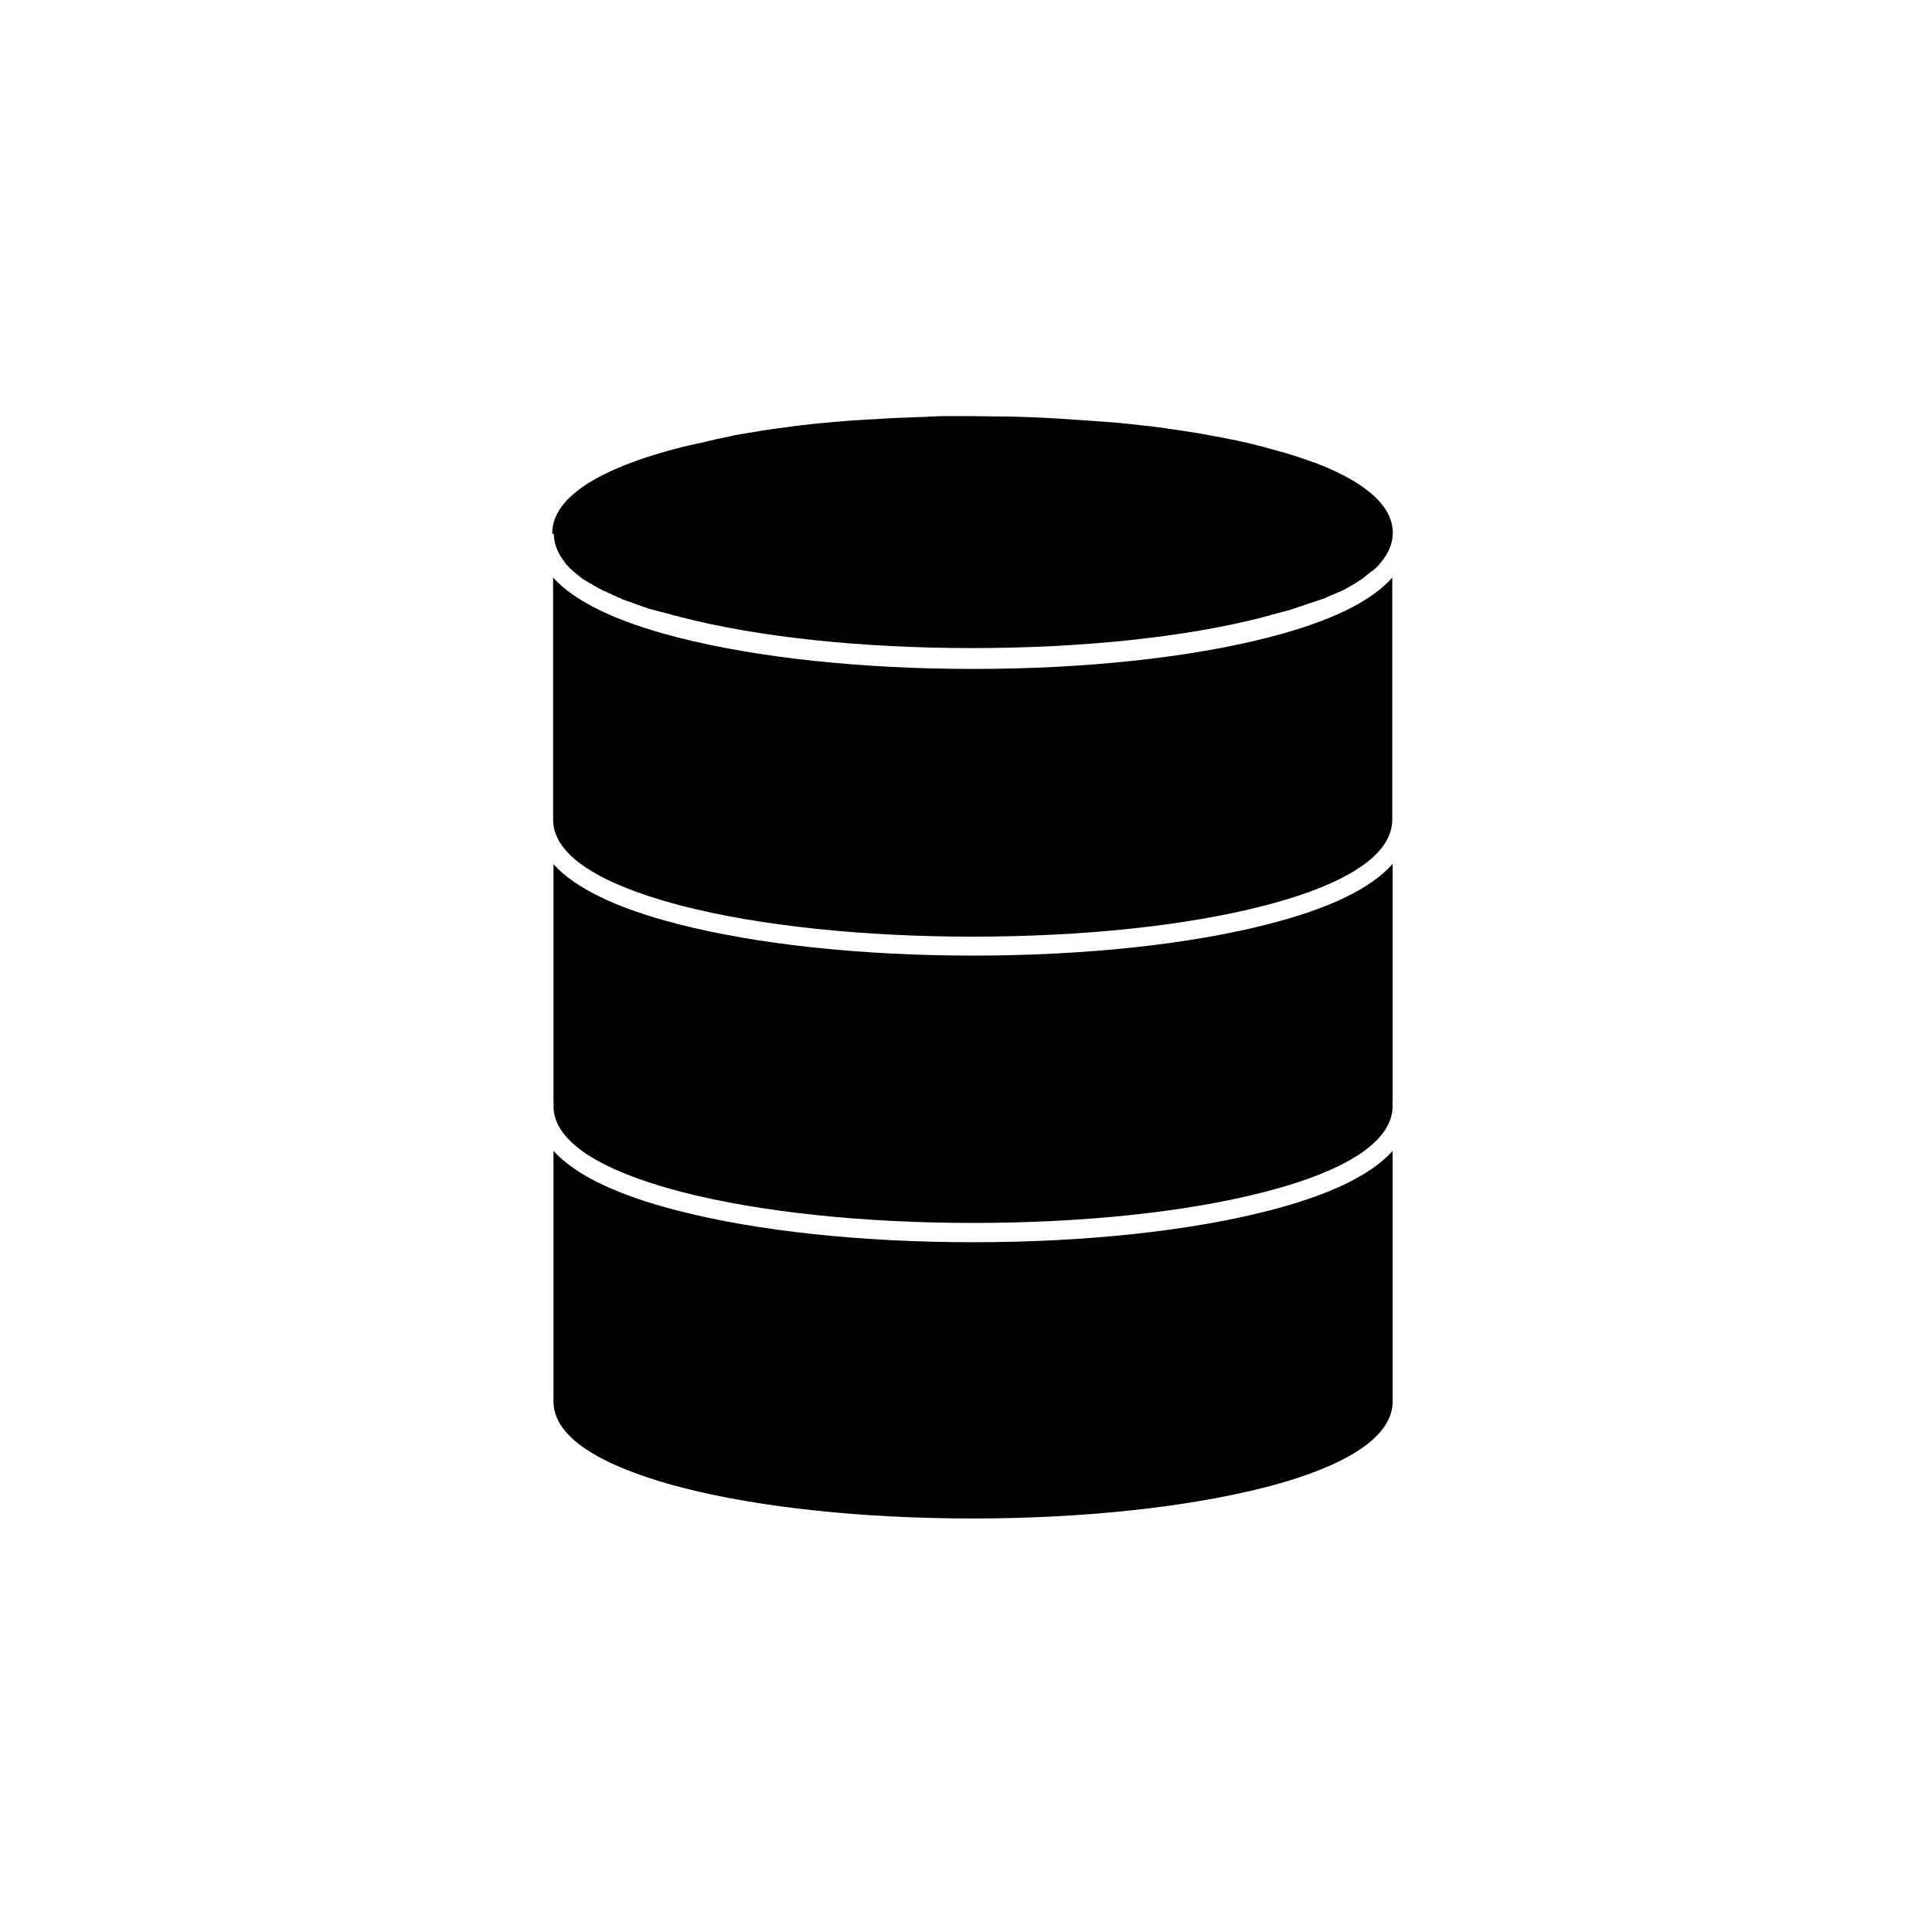
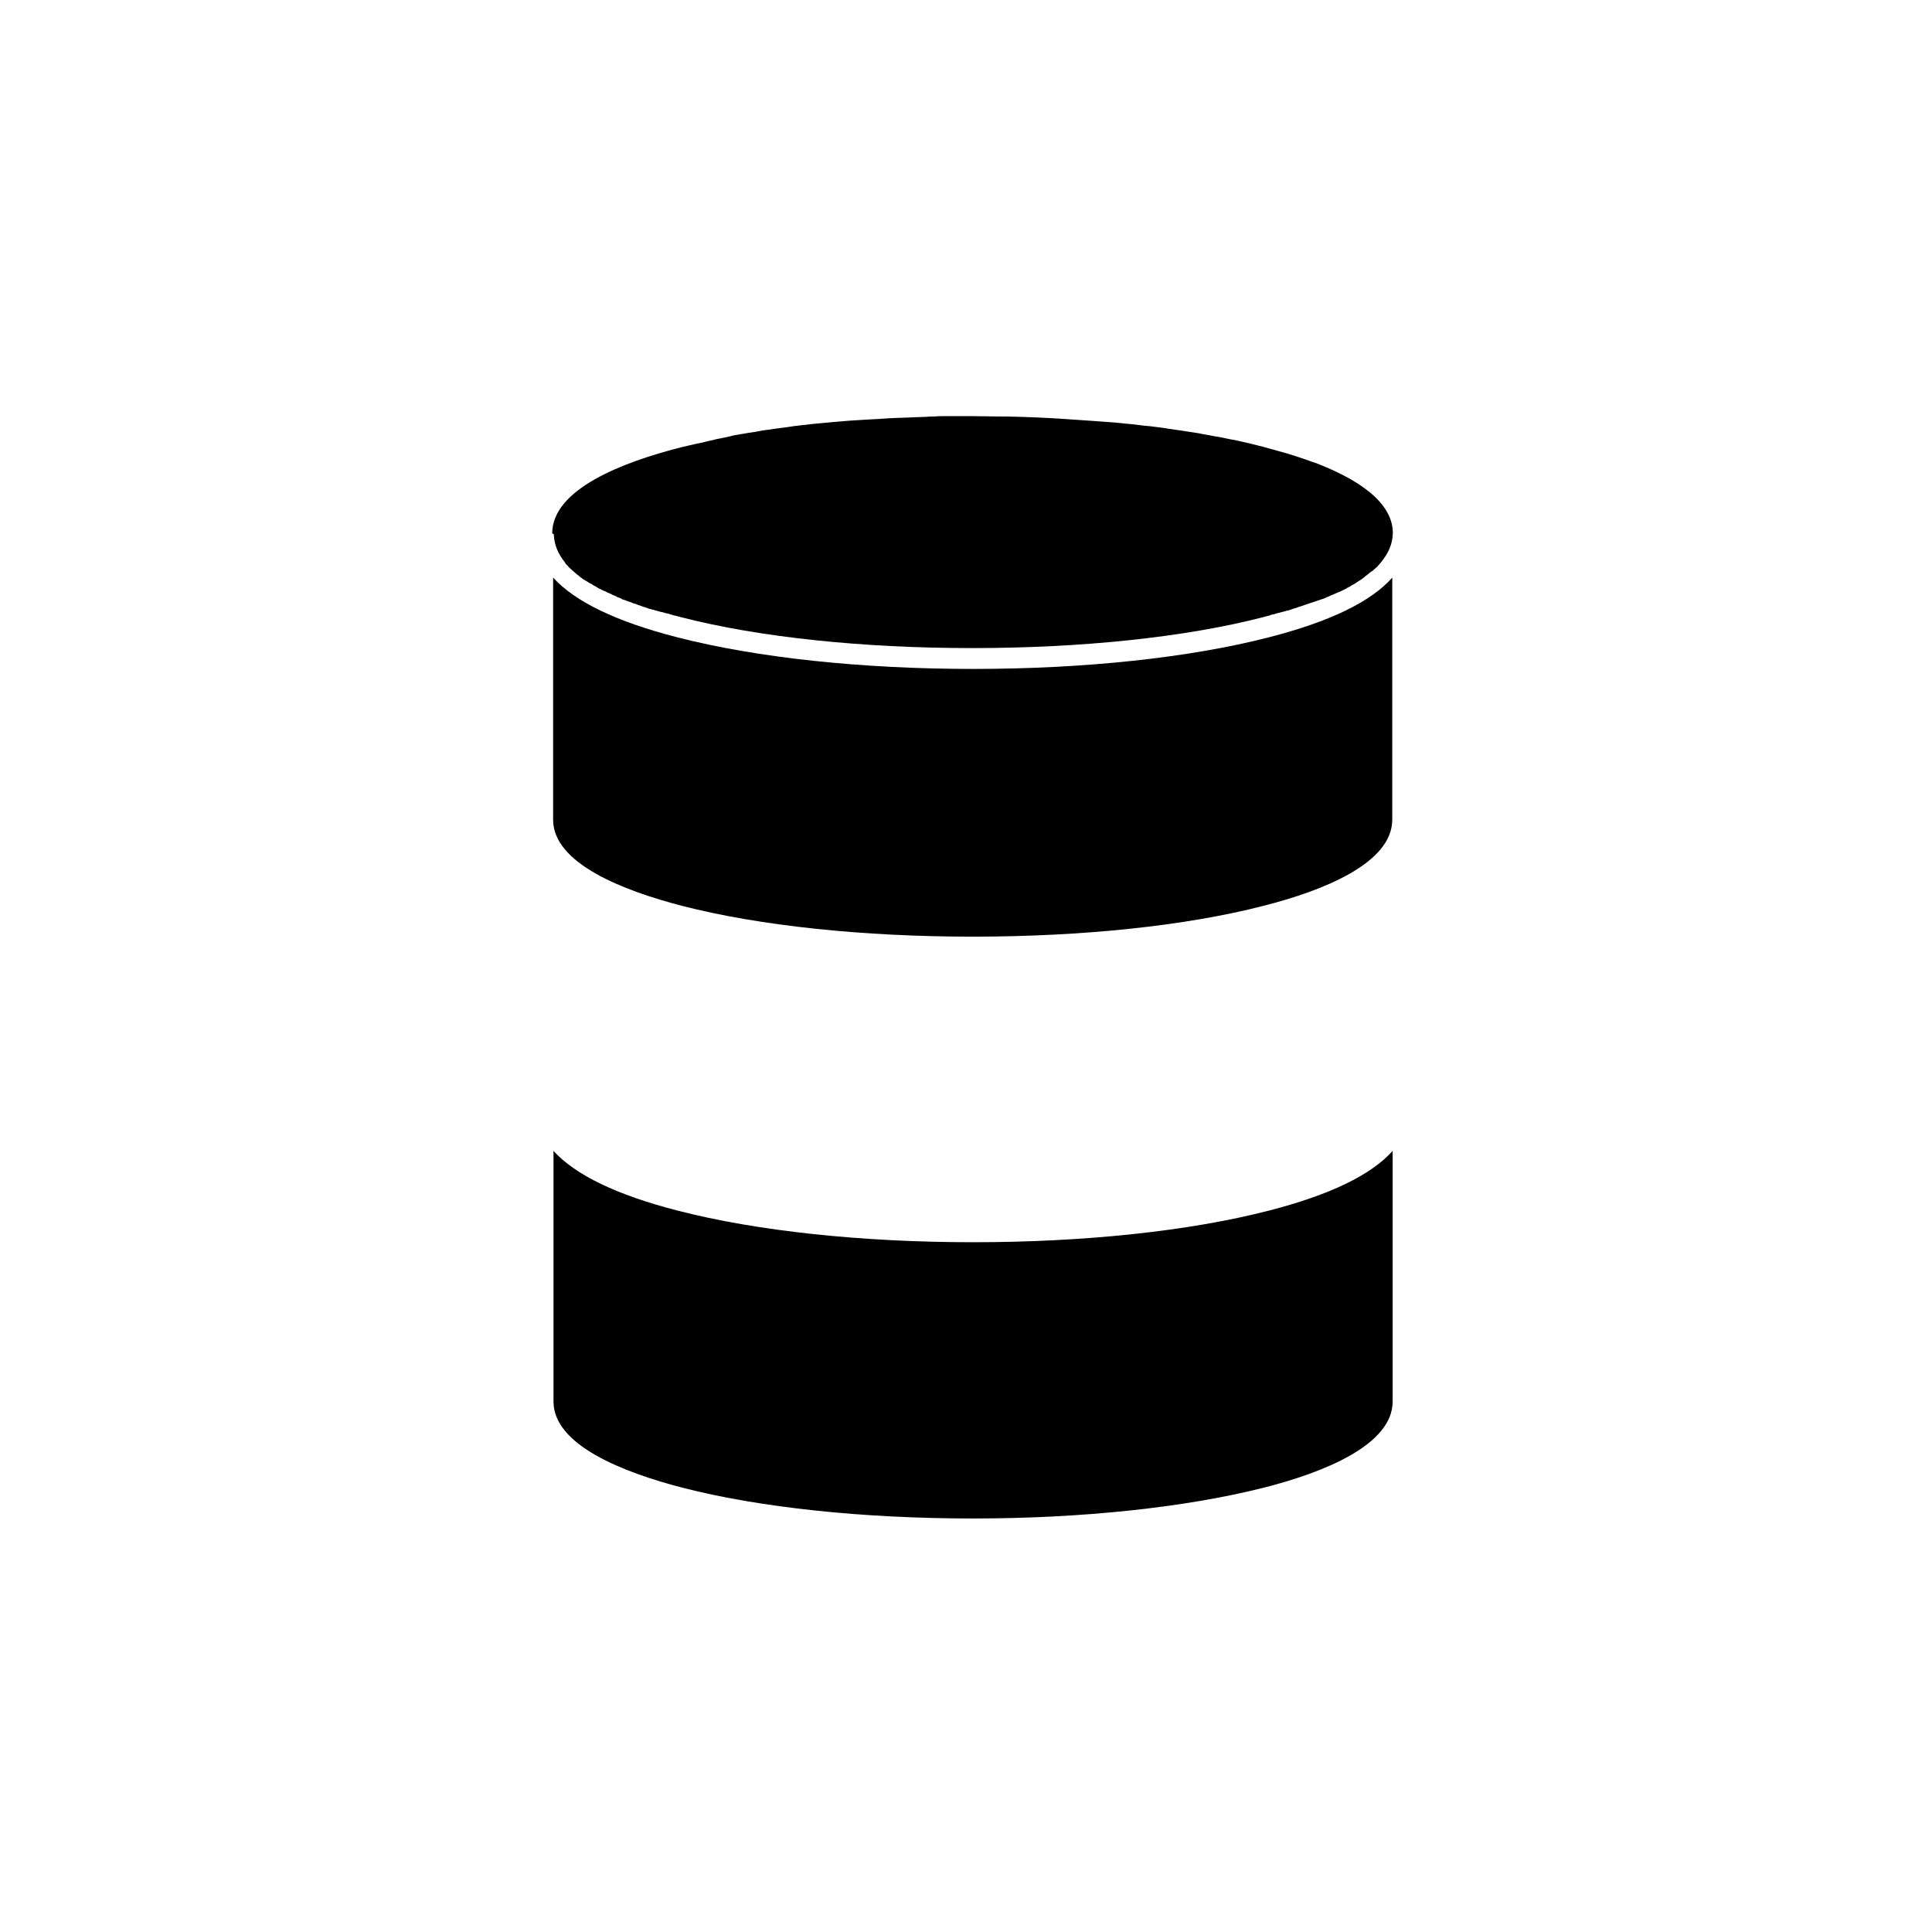
<svg xmlns="http://www.w3.org/2000/svg" fill="#000000" width="800px" height="800px" version="1.1" viewBox="144 144 512 512">
  <g>
    <path d="m480.2 464.84c-20.961 5.41-48.805 8.363-78.328 8.363-29.422 0-57.27-2.953-78.227-8.363-16.137-4.133-27.16-9.445-32.965-15.844v66.422c0 11.609 18.598 18.793 34.145 22.828 20.664 5.312 48.02 8.168 77.047 8.168 29.027 0 56.48-2.953 77.047-8.168 15.547-3.938 34.145-11.219 34.145-22.828v-66.422c-5.707 6.398-16.727 11.711-32.863 15.844z" />
    <path d="m290.77 285.66c0.098 2.754 1.18 5.215 2.953 7.379v0.098c0.195 0.297 0.395 0.492 0.688 0.789l0.098 0.098c0.195 0.195 0.395 0.492 0.688 0.688 0.098 0.098 0.098 0.098 0.195 0.195 0.195 0.195 0.492 0.395 0.688 0.59 0.098 0.098 0.098 0.098 0.195 0.195 0.195 0.195 0.492 0.395 0.688 0.59 0.098 0.098 0.195 0.098 0.297 0.195 0.195 0.195 0.492 0.395 0.688 0.59 0.098 0.098 0.195 0.098 0.297 0.195 0.195 0.195 0.492 0.395 0.789 0.492 0.098 0.098 0.195 0.195 0.297 0.195 0.297 0.195 0.492 0.297 0.789 0.492 0.098 0.098 0.195 0.195 0.395 0.195 0.297 0.195 0.492 0.297 0.789 0.492 0.098 0.098 0.297 0.195 0.395 0.195 0.297 0.195 0.492 0.297 0.789 0.492 0.098 0.098 0.297 0.195 0.395 0.195 0.297 0.098 0.492 0.297 0.789 0.395 0.195 0.098 0.297 0.195 0.492 0.195 0.297 0.098 0.59 0.297 0.789 0.395 0.195 0.098 0.297 0.195 0.492 0.195 0.297 0.098 0.59 0.297 0.789 0.395 0.195 0.098 0.297 0.195 0.492 0.195 0.297 0.098 0.59 0.297 0.789 0.395 0.195 0.098 0.395 0.195 0.492 0.195 0.297 0.098 0.59 0.195 0.789 0.395 0.195 0.098 0.395 0.195 0.59 0.195 0.297 0.098 0.59 0.195 0.789 0.297 0.195 0.098 0.395 0.195 0.59 0.195 0.297 0.098 0.59 0.195 0.789 0.297 0.195 0.098 0.395 0.195 0.59 0.195 0.297 0.098 0.59 0.195 0.789 0.297 0.195 0.098 0.395 0.195 0.59 0.195 0.297 0.098 0.492 0.195 0.789 0.297 0.195 0.098 0.492 0.195 0.688 0.195 0.297 0.098 0.492 0.195 0.789 0.297 0.195 0.098 0.492 0.195 0.688 0.195 0.297 0.098 0.492 0.195 0.789 0.195 0.195 0.098 0.492 0.195 0.688 0.195 0.195 0.098 0.492 0.195 0.688 0.195 0.297 0.098 0.492 0.195 0.789 0.195 0.195 0.098 0.492 0.098 0.688 0.195 0.297 0.098 0.59 0.195 0.887 0.195 0.195 0.098 0.395 0.098 0.59 0.195 0.297 0.098 0.59 0.195 0.984 0.297 0.195 0 0.395 0.098 0.492 0.098 0.492 0.098 0.984 0.297 1.477 0.395 20.664 5.312 48.02 8.168 77.047 8.168s56.48-2.856 77.047-8.168c0.492-0.098 0.984-0.297 1.477-0.395 0.195 0 0.395-0.098 0.59-0.195 0.297-0.098 0.59-0.195 0.887-0.195 0.195-0.098 0.395-0.098 0.59-0.195 0.297-0.098 0.59-0.195 0.789-0.195 0.195-0.098 0.492-0.098 0.688-0.195 0.297-0.098 0.492-0.098 0.789-0.195 0.297-0.098 0.492-0.195 0.789-0.195 0.195-0.098 0.492-0.098 0.688-0.195 0.297-0.098 0.492-0.195 0.789-0.297 0.195-0.098 0.492-0.098 0.688-0.195 0.297-0.098 0.492-0.195 0.789-0.297 0.195-0.098 0.395-0.098 0.688-0.195 0.297-0.098 0.59-0.195 0.789-0.297 0.195-0.098 0.395-0.098 0.59-0.195 0.297-0.098 0.59-0.195 0.887-0.297 0.195-0.098 0.395-0.098 0.59-0.195 0.297-0.098 0.59-0.195 0.887-0.297 0.195-0.098 0.395-0.098 0.59-0.195 0.297-0.098 0.59-0.195 0.887-0.297 0.195-0.098 0.395-0.098 0.59-0.195 0.297-0.098 0.59-0.195 0.887-0.395 0.195-0.098 0.297-0.098 0.492-0.195 0.297-0.098 0.59-0.297 0.887-0.395 0.195-0.098 0.297-0.098 0.492-0.195 0.297-0.098 0.59-0.297 0.887-0.395 0.195-0.098 0.297-0.098 0.492-0.195 0.297-0.098 0.59-0.297 0.887-0.395 0.098-0.098 0.297-0.098 0.395-0.195 0.297-0.098 0.59-0.297 0.887-0.492 0.098-0.098 0.297-0.098 0.395-0.195 0.297-0.195 0.59-0.297 0.789-0.492 0.098-0.098 0.195-0.098 0.395-0.195 0.297-0.195 0.59-0.297 0.789-0.492 0.098-0.098 0.195-0.098 0.297-0.195 0.297-0.195 0.59-0.395 0.789-0.492 0.098-0.098 0.195-0.098 0.297-0.195 0.297-0.195 0.492-0.395 0.789-0.59 0.098-0.098 0.195-0.098 0.195-0.195 0.297-0.195 0.492-0.395 0.789-0.59 0.098-0.098 0.098-0.098 0.195-0.195 0.297-0.195 0.492-0.395 0.789-0.59 0.098 0 0.098-0.098 0.195-0.098 0.297-0.195 0.492-0.492 0.789-0.688l0.098-0.098c0.297-0.195 0.492-0.492 0.688-0.688 2.066-2.262 3.445-4.723 3.738-7.379 0-0.395 0.098-0.789 0.098-1.18 0-8.363-9.645-14.465-20.762-18.695h-0.098c-3.246-1.18-6.496-2.262-9.84-3.148-0.59-0.195-1.18-0.297-1.77-0.492-0.59-0.195-1.18-0.297-1.77-0.492-1.18-0.297-2.363-0.59-3.543-0.887-0.297-0.098-0.492-0.098-0.789-0.195-1.18-0.297-2.363-0.492-3.543-0.789-0.195 0-0.492-0.098-0.688-0.098-1.082-0.195-2.164-0.492-3.344-0.688-0.195 0-0.492-0.098-0.688-0.098-1.18-0.195-2.461-0.492-3.738-0.688-0.297-0.098-0.688-0.098-0.984-0.195-1.277-0.195-2.559-0.395-3.836-0.59-0.195 0-0.395-0.098-0.59-0.098-1.18-0.195-2.363-0.297-3.445-0.492-0.395-0.098-0.789-0.098-1.18-0.195-1.277-0.195-2.559-0.297-3.836-0.492-0.395 0-0.789-0.098-1.18-0.098-1.082-0.098-2.164-0.297-3.246-0.395-0.395 0-0.688-0.098-1.082-0.098-1.277-0.098-2.656-0.297-3.938-0.395-0.492 0-0.984-0.098-1.477-0.098-1.277-0.098-2.656-0.195-4.035-0.297-2.363-0.195-4.723-0.297-7.184-0.492-0.492 0-0.887-0.098-1.379-0.098-4.723-0.297-9.543-0.492-14.465-0.59h-1.672c-2.461 0-4.922-0.098-7.379-0.098h-0.59-4.527-1.871c-1.082 0-2.164 0-3.246 0.098-0.688 0-1.379 0-2.066 0.098-0.984 0-1.969 0.098-2.953 0.098-0.688 0-1.379 0.098-2.164 0.098-0.984 0-1.969 0.098-2.856 0.098-0.688 0-1.379 0.098-2.066 0.098-0.984 0.098-1.969 0.098-2.953 0.195-0.688 0-1.277 0.098-1.969 0.098-1.082 0.098-2.164 0.098-3.148 0.195-0.59 0-1.082 0.098-1.672 0.098-1.574 0.098-3.148 0.297-4.723 0.395-1.77 0.195-3.543 0.297-5.312 0.492-0.59 0.098-1.082 0.098-1.672 0.195-1.18 0.098-2.363 0.297-3.445 0.395-0.688 0.098-1.277 0.195-1.969 0.297-1.082 0.098-2.066 0.297-3.051 0.395-0.688 0.098-1.379 0.195-2.066 0.297-0.984 0.098-1.969 0.297-2.953 0.492-0.688 0.098-1.379 0.195-1.969 0.297-0.984 0.195-1.871 0.297-2.856 0.492-0.688 0.098-1.277 0.195-1.871 0.395-0.984 0.195-1.871 0.395-2.754 0.59-0.59 0.098-1.18 0.195-1.77 0.395-0.984 0.195-1.969 0.395-2.953 0.688-0.492 0.098-0.984 0.195-1.477 0.297-1.477 0.297-2.856 0.688-4.231 0.984-15.547 3.938-34.145 11.121-34.145 22.828 0.344 0.09 0.441 0.188 0.441 0.285z" />
-     <path d="m480.2 388.88c-20.961 5.41-48.805 8.363-78.328 8.363-29.422 0-57.27-2.953-78.227-8.363-16.137-4.133-27.16-9.445-32.965-15.844v63.469h0.098c0 0.195-0.098 0.395-0.098 0.59 0 11.609 18.598 18.793 34.145 22.828 20.664 5.312 48.02 8.168 77.047 8.168 29.027 0 56.48-2.856 77.047-8.168 15.547-3.938 34.145-11.219 34.145-22.828 0-0.195 0-0.492-0.098-0.688 0 0 0-0.098 0.098-0.098v-63.371c-5.707 6.496-16.727 11.809-32.863 15.941z" />
    <path d="m480.2 312.91c-21.059 5.41-48.805 8.363-78.328 8.363-29.422 0-57.27-2.953-78.328-8.363-16.137-4.133-27.16-9.445-32.965-15.844v63.863 0.297c0 11.609 18.598 18.793 34.145 22.828 20.664 5.312 48.02 8.168 77.047 8.168s56.48-2.856 77.047-8.168c15.547-3.938 34.145-11.219 34.145-22.828v-0.492-63.664c-5.606 6.394-16.625 11.707-32.762 15.84z" />
  </g>
</svg>